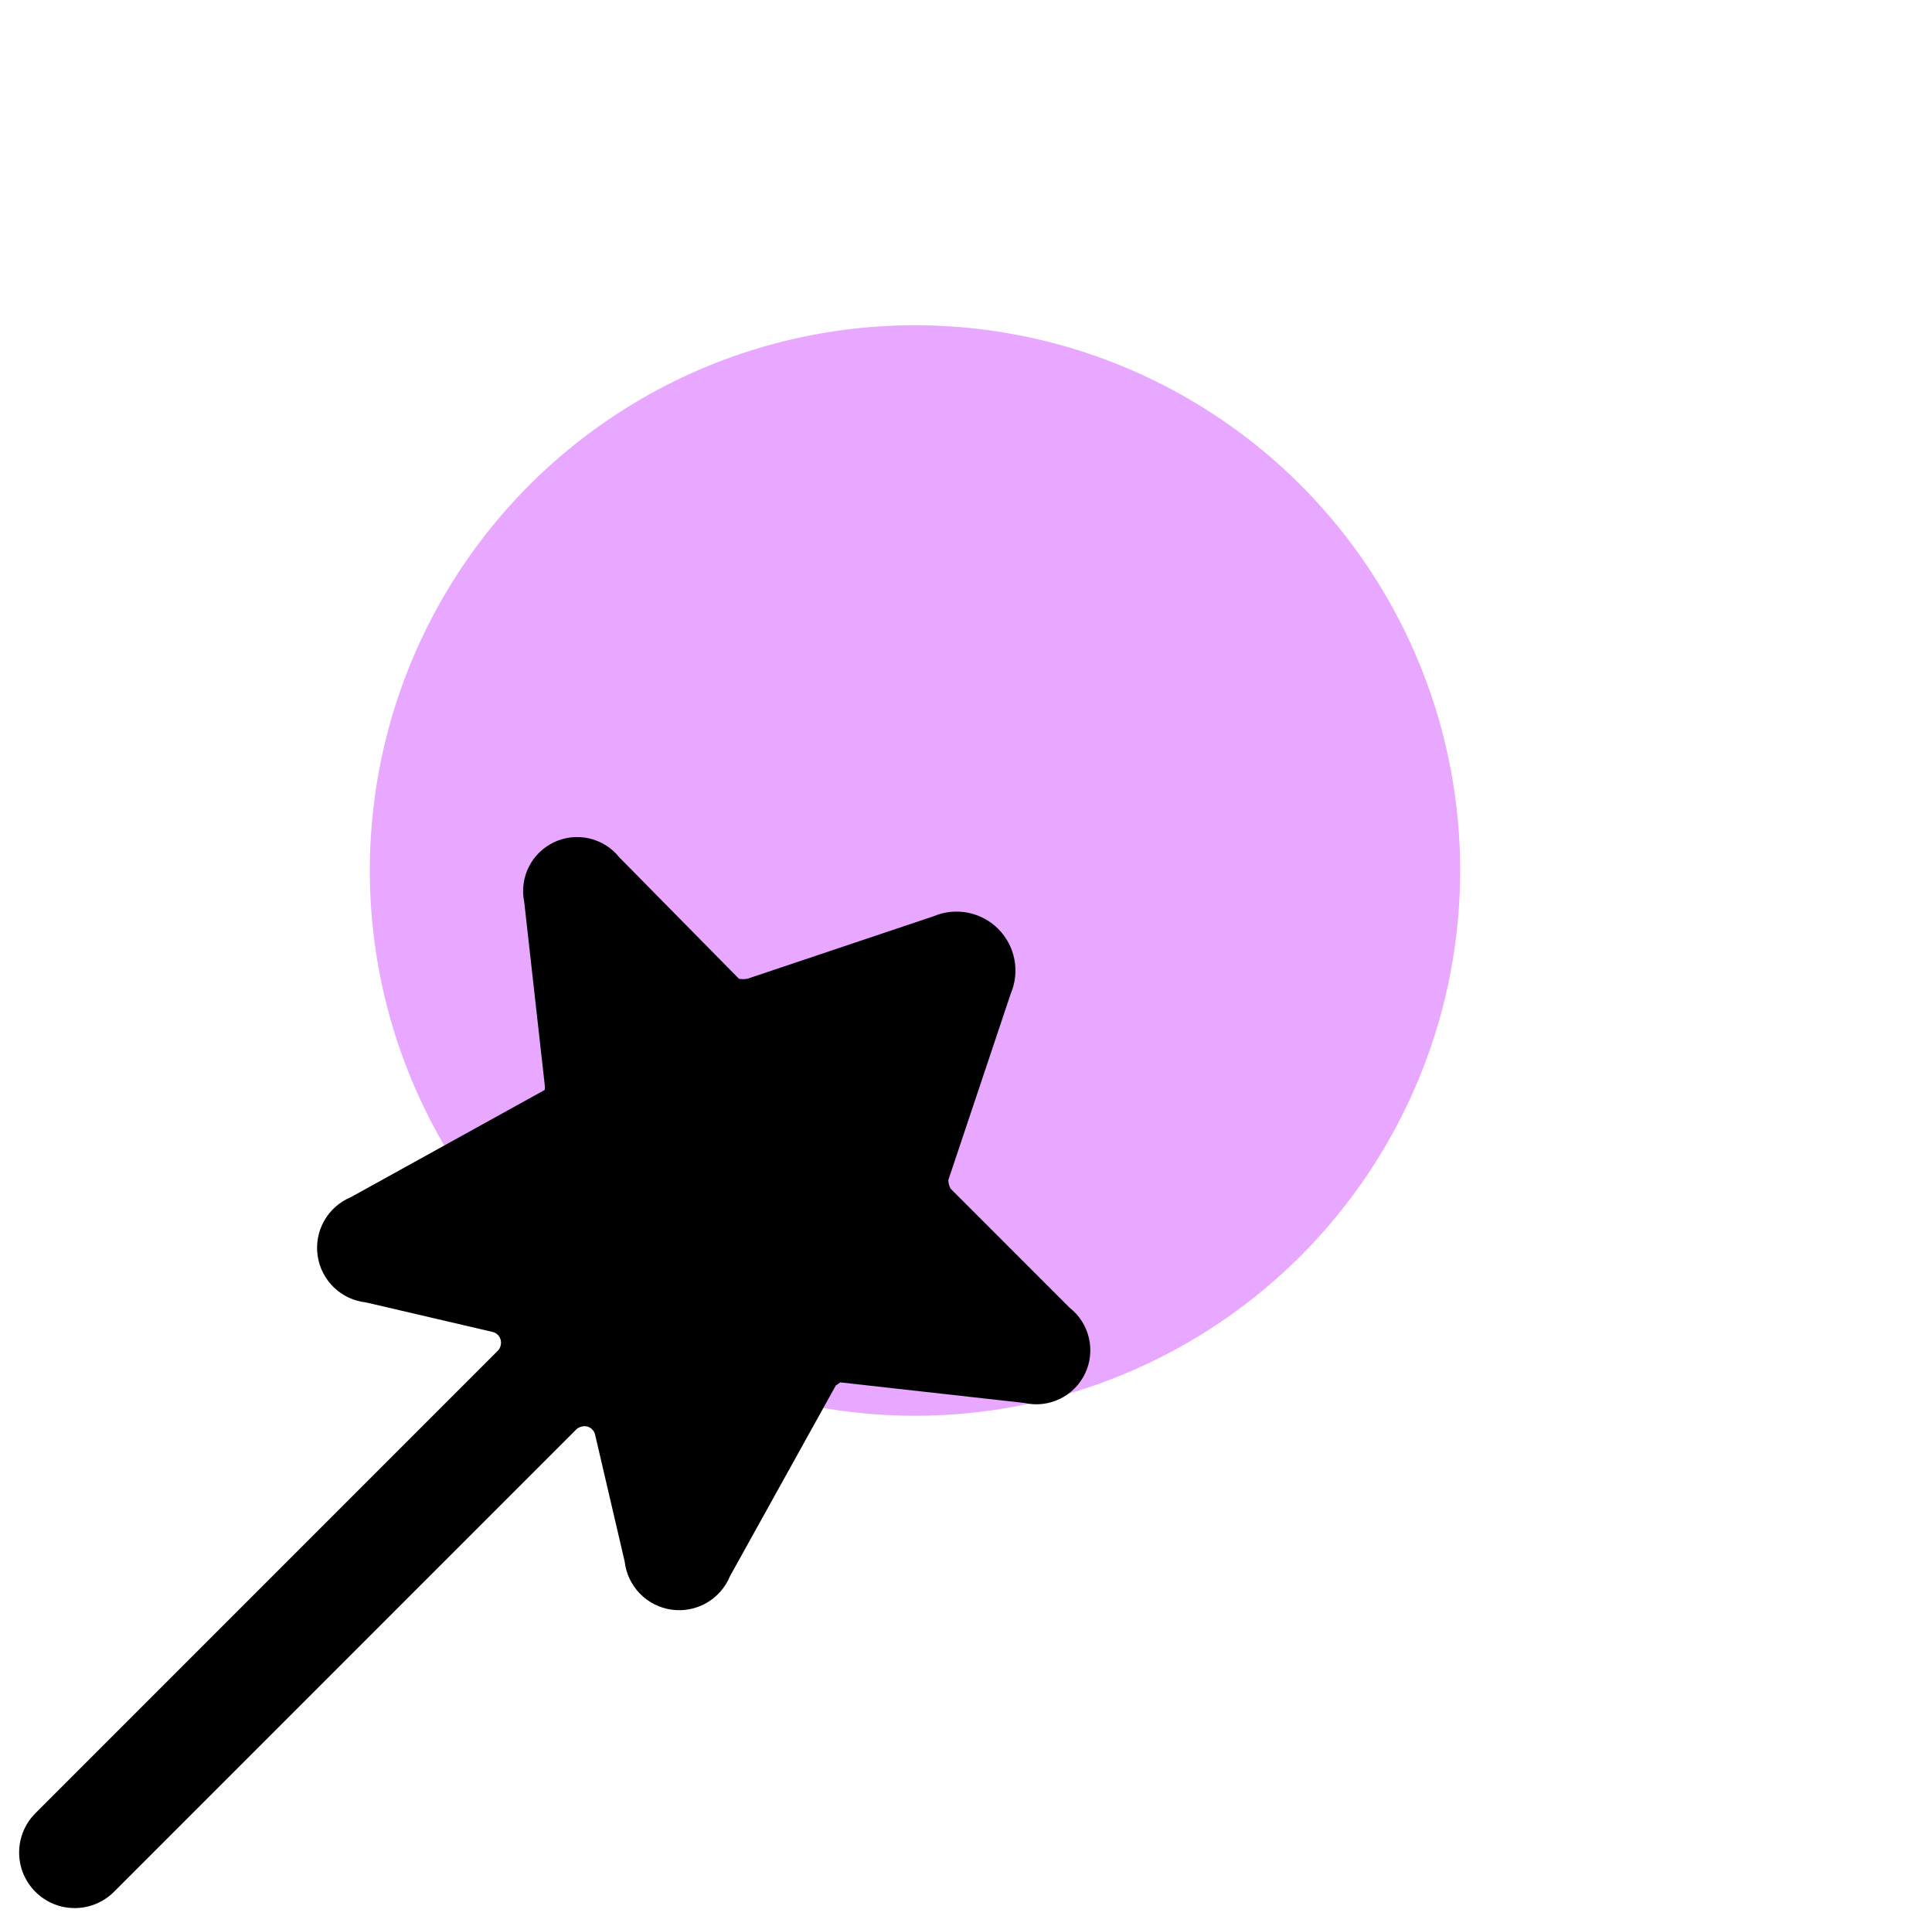
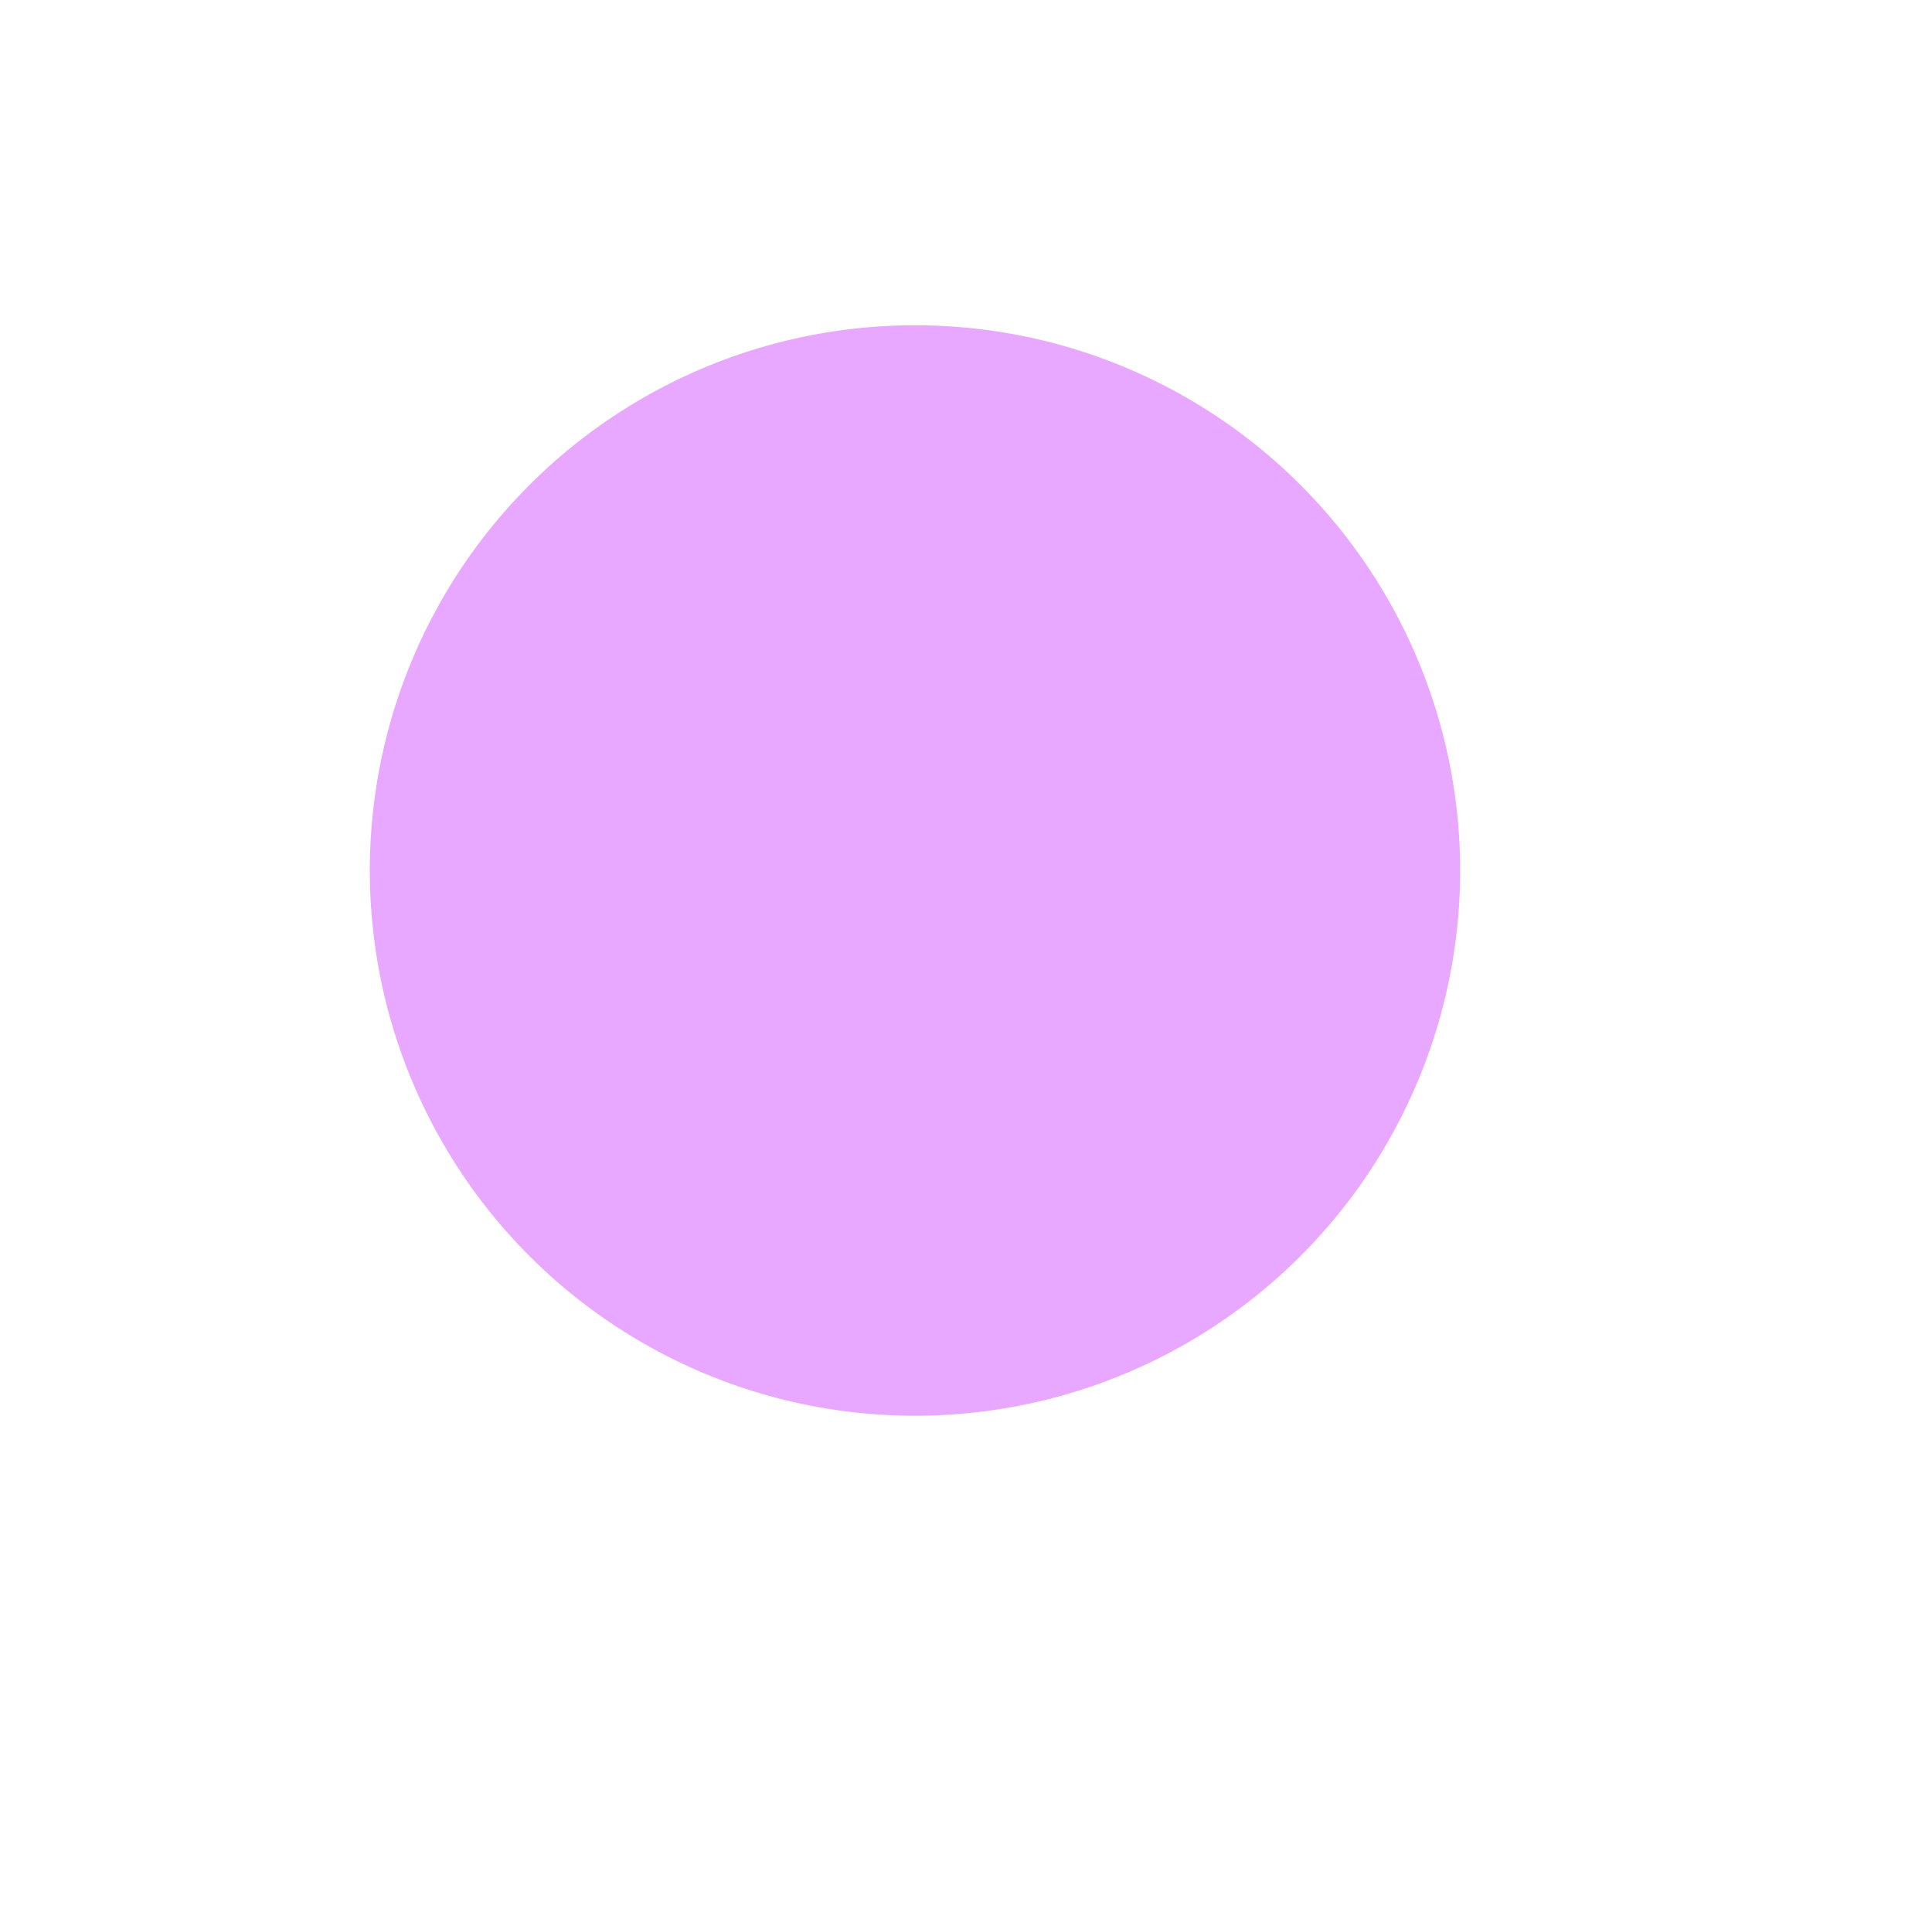
<svg xmlns="http://www.w3.org/2000/svg" width="101" height="100" viewBox="0 0 101 100" fill="none">
  <circle cx="47.833" cy="45.5" r="28.5" fill="#E8A8FF" />
-   <path d="M55.922 68.358L49.691 62.127C49.62 61.989 49.581 61.838 49.575 61.684L52.842 51.929C53.081 51.364 53.146 50.741 53.028 50.139C52.911 49.537 52.617 48.984 52.183 48.55C51.749 48.117 51.196 47.822 50.594 47.705C49.993 47.587 49.369 47.652 48.805 47.891L39.073 51.158C38.926 51.185 38.776 51.185 38.63 51.158L32.375 44.811C31.979 44.316 31.428 43.968 30.81 43.824C30.192 43.681 29.544 43.749 28.97 44.019C28.396 44.288 27.93 44.743 27.645 45.31C27.361 45.877 27.277 46.523 27.405 47.145L28.478 56.713C28.486 56.798 28.486 56.884 28.478 56.969L18.35 62.57C17.76 62.814 17.268 63.247 16.952 63.802C16.636 64.357 16.514 65.001 16.605 65.633C16.696 66.264 16.995 66.848 17.454 67.291C17.914 67.734 18.509 68.011 19.143 68.078L25.748 69.618C25.847 69.64 25.939 69.688 26.013 69.758C26.087 69.828 26.14 69.917 26.168 70.015C26.197 70.116 26.2 70.223 26.175 70.325C26.15 70.427 26.1 70.522 26.028 70.598L1.851 94.775C1.581 95.045 1.367 95.365 1.221 95.718C1.075 96.07 1 96.448 1 96.829C1 97.21 1.075 97.588 1.221 97.94C1.367 98.293 1.581 98.613 1.851 98.883C2.12 99.152 2.441 99.366 2.793 99.512C3.145 99.658 3.523 99.733 3.904 99.733C4.286 99.733 4.663 99.658 5.016 99.512C5.368 99.366 5.688 99.152 5.958 98.883L30.135 74.706C30.214 74.637 30.308 74.589 30.41 74.565C30.511 74.54 30.617 74.54 30.718 74.566C30.818 74.597 30.908 74.655 30.978 74.733C31.047 74.811 31.095 74.906 31.115 75.009L32.655 81.613C32.727 82.246 33.007 82.838 33.451 83.295C33.895 83.751 34.479 84.047 35.11 84.135C35.742 84.224 36.384 84.099 36.937 83.782C37.489 83.465 37.921 82.973 38.163 82.383L43.694 72.418C43.694 72.418 43.904 72.278 43.927 72.255L53.542 73.329C54.167 73.473 54.823 73.4 55.401 73.121C55.98 72.843 56.446 72.376 56.723 71.797C57 71.218 57.072 70.562 56.926 69.937C56.781 69.312 56.427 68.755 55.922 68.358Z" fill="black" />
</svg>